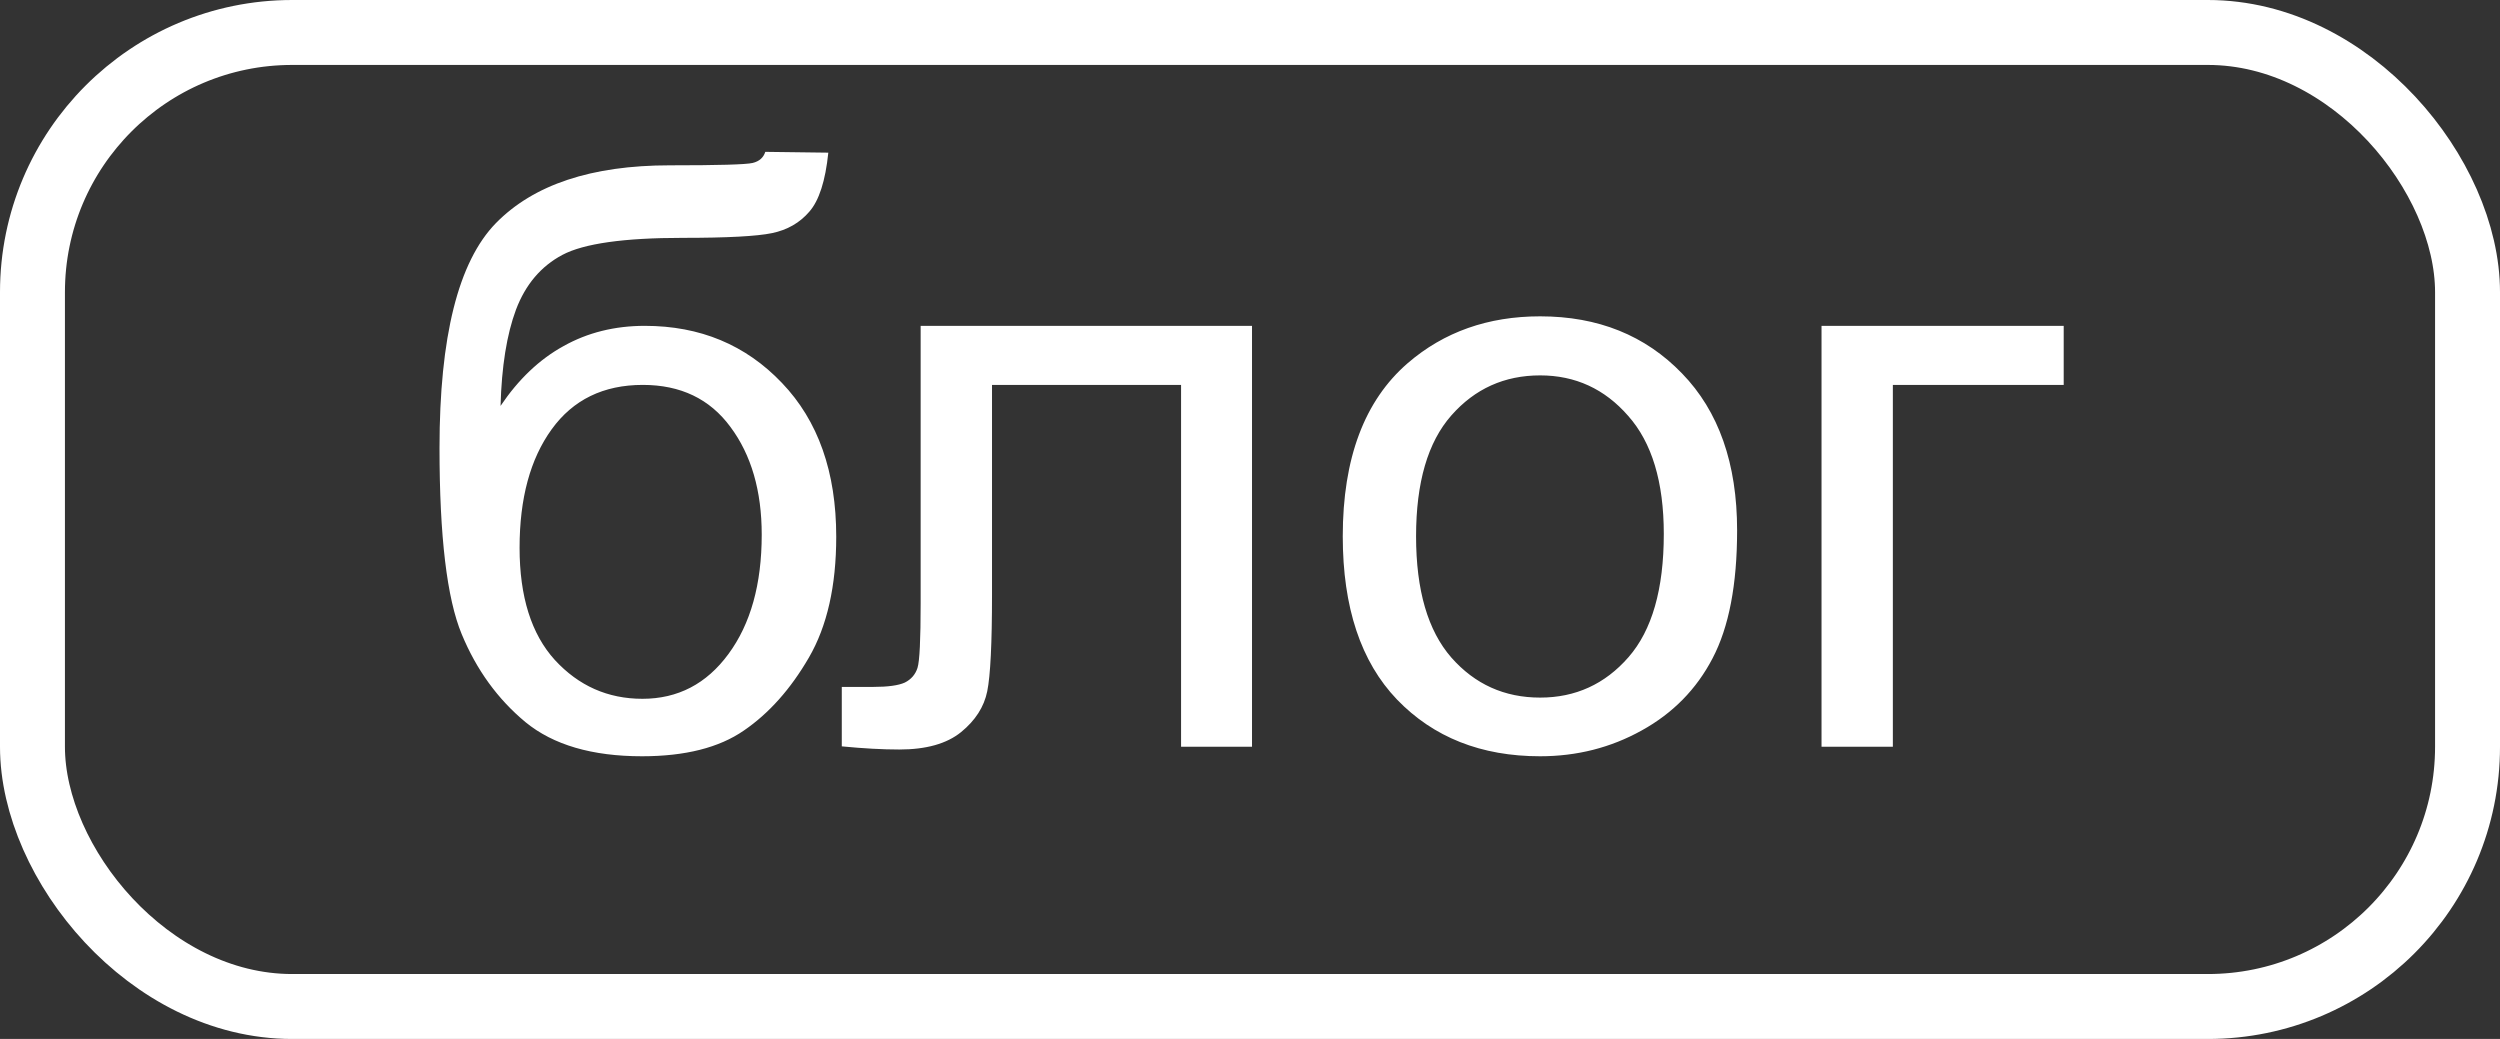
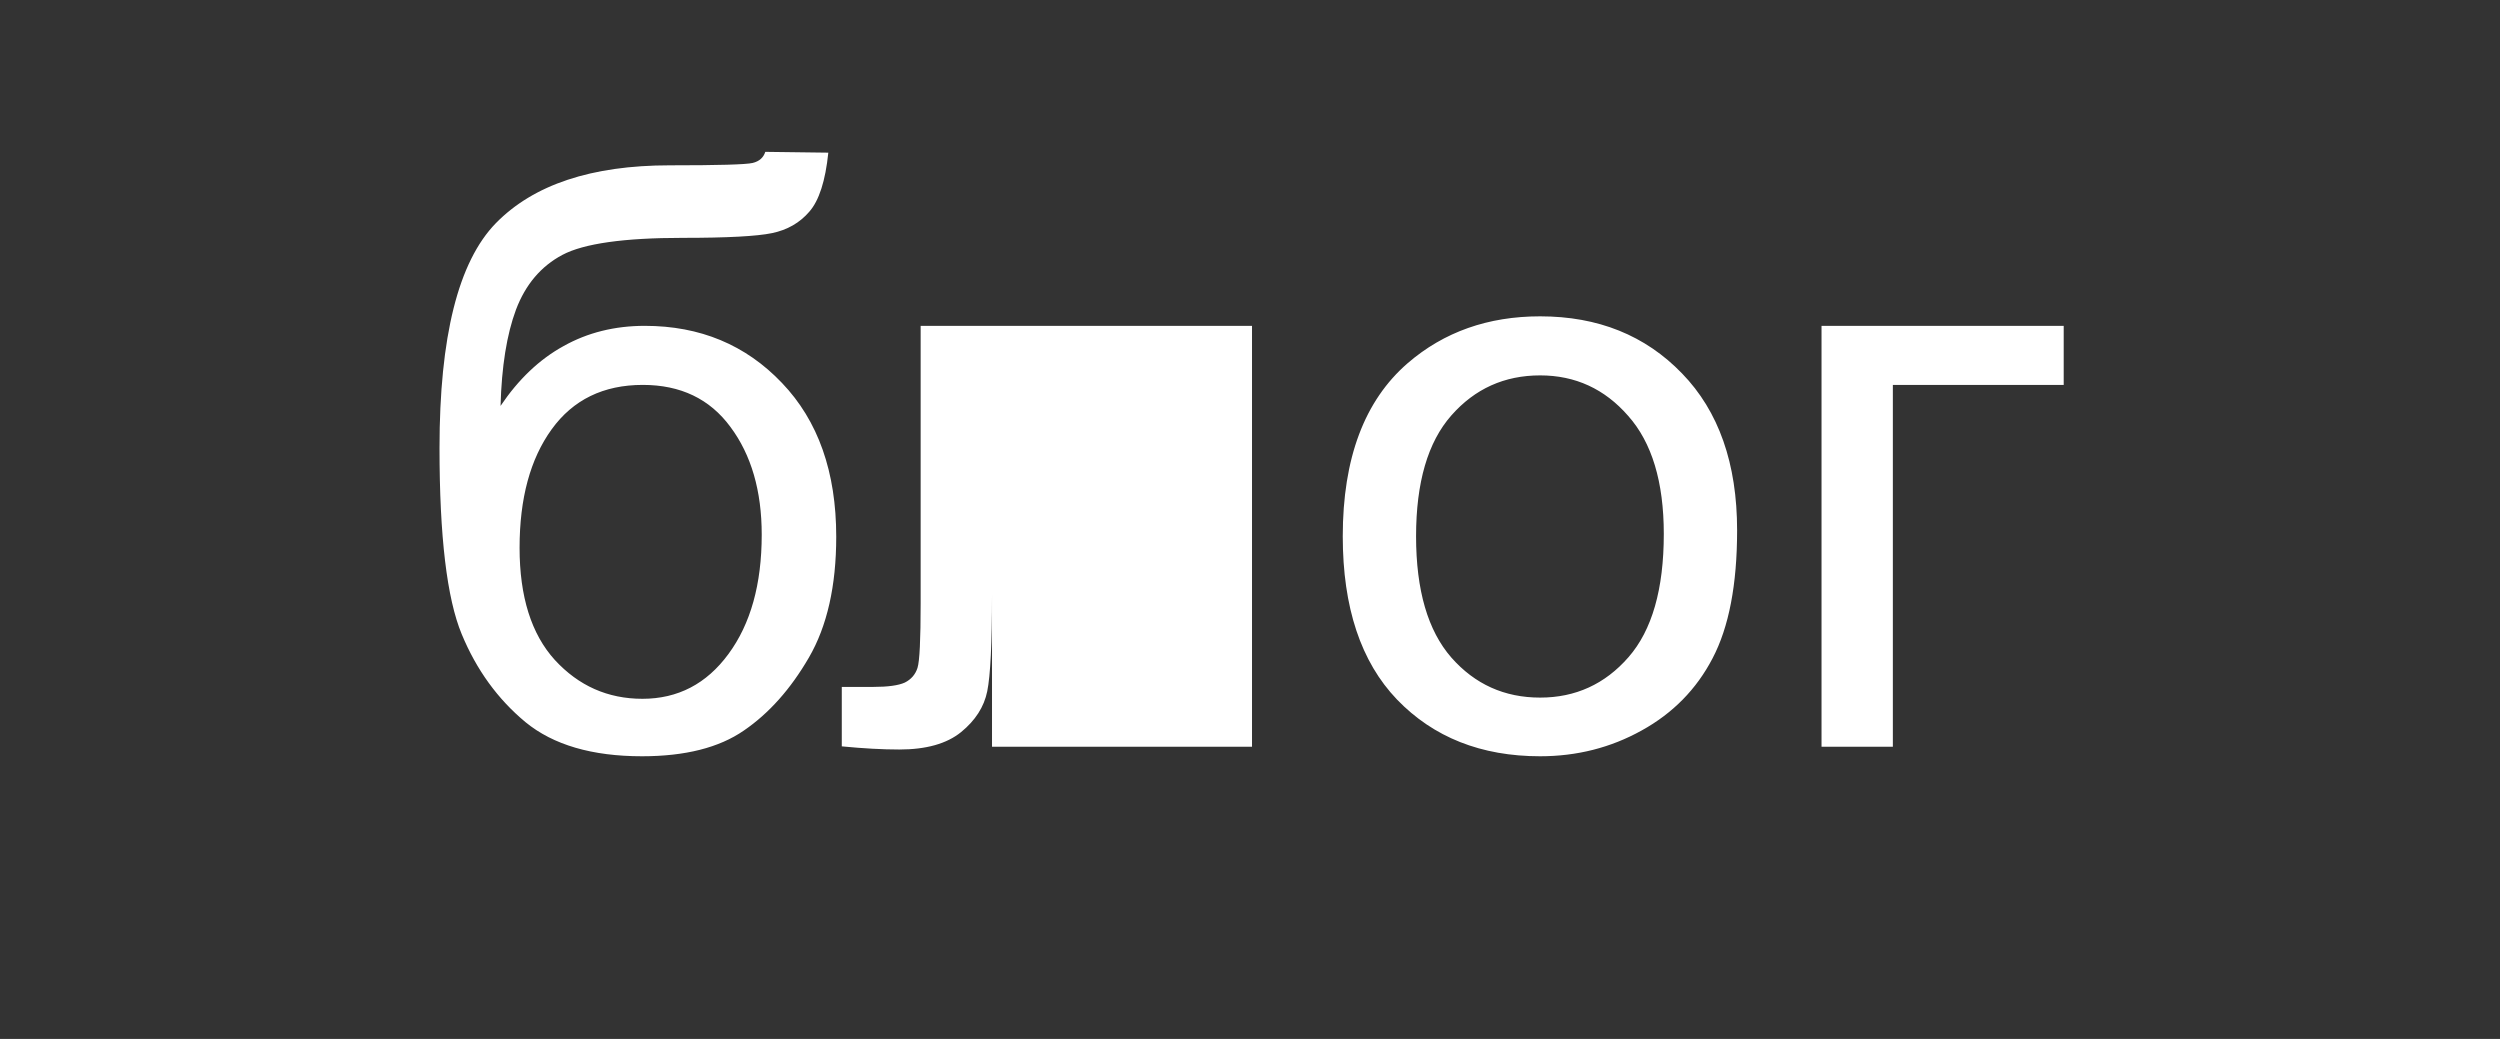
<svg xmlns="http://www.w3.org/2000/svg" width="77" height="32" viewBox="0 0 77 32" fill="none">
  <rect x="0" y="0" width="77" height="32" fill="#333333" stroke="none" />
-   <path d="M23.571 4.677L25.512 4.702C25.423 5.572 25.227 6.179 24.926 6.521C24.633 6.862 24.251 7.082 23.779 7.18C23.315 7.277 22.399 7.326 21.032 7.326C19.217 7.326 17.98 7.501 17.321 7.851C16.662 8.201 16.186 8.763 15.893 9.536C15.608 10.301 15.45 11.289 15.417 12.502C15.97 11.68 16.617 11.066 17.358 10.659C18.099 10.244 18.933 10.036 19.86 10.036C21.561 10.036 22.969 10.622 24.084 11.794C25.199 12.958 25.756 14.537 25.756 16.53C25.756 18.044 25.476 19.285 24.914 20.253C24.352 21.222 23.685 21.971 22.912 22.5C22.147 23.029 21.101 23.293 19.775 23.293C18.237 23.293 17.041 22.943 16.186 22.243C15.332 21.535 14.676 20.632 14.221 19.533C13.765 18.435 13.537 16.522 13.537 13.796C13.537 10.37 14.115 8.063 15.271 6.875C16.434 5.686 18.221 5.092 20.629 5.092C22.127 5.092 22.977 5.068 23.181 5.019C23.384 4.97 23.514 4.856 23.571 4.677ZM23.461 16.469C23.461 15.118 23.14 14.012 22.497 13.149C21.862 12.286 20.963 11.855 19.799 11.855C18.587 11.855 17.651 12.311 16.992 13.222C16.332 14.134 16.003 15.35 16.003 16.872C16.003 18.378 16.365 19.529 17.089 20.327C17.822 21.124 18.721 21.523 19.787 21.523C20.878 21.523 21.761 21.063 22.436 20.144C23.12 19.216 23.461 17.991 23.461 16.469ZM28.356 10.036H38.562V23H36.377V11.855H30.554V18.312C30.554 19.818 30.505 20.811 30.407 21.291C30.31 21.771 30.041 22.19 29.602 22.548C29.162 22.906 28.527 23.085 27.697 23.085C27.185 23.085 26.595 23.053 25.927 22.988V21.157H26.892C27.347 21.157 27.673 21.112 27.868 21.023C28.064 20.925 28.194 20.774 28.259 20.571C28.324 20.367 28.356 19.704 28.356 18.581V10.036ZM41.357 16.518C41.357 14.117 42.024 12.339 43.359 11.184C44.474 10.223 45.833 9.743 47.436 9.743C49.218 9.743 50.675 10.329 51.806 11.501C52.937 12.665 53.503 14.276 53.503 16.335C53.503 18.003 53.251 19.317 52.746 20.278C52.25 21.23 51.521 21.971 50.561 22.5C49.609 23.029 48.567 23.293 47.436 23.293C45.621 23.293 44.152 22.711 43.029 21.547C41.914 20.384 41.357 18.707 41.357 16.518ZM43.615 16.518C43.615 18.178 43.977 19.423 44.702 20.253C45.426 21.075 46.337 21.486 47.436 21.486C48.526 21.486 49.434 21.071 50.158 20.241C50.883 19.411 51.245 18.146 51.245 16.445C51.245 14.842 50.878 13.629 50.146 12.807C49.422 11.977 48.518 11.562 47.436 11.562C46.337 11.562 45.426 11.973 44.702 12.795C43.977 13.617 43.615 14.858 43.615 16.518ZM56.103 10.036H63.562V11.855H58.3V23H56.103V10.036Z" fill="white" />
-   <rect x="1" y="1" width="75" height="30" rx="8" stroke="white" stroke-width="2" />
+   <path d="M23.571 4.677L25.512 4.702C25.423 5.572 25.227 6.179 24.926 6.521C24.633 6.862 24.251 7.082 23.779 7.18C23.315 7.277 22.399 7.326 21.032 7.326C19.217 7.326 17.98 7.501 17.321 7.851C16.662 8.201 16.186 8.763 15.893 9.536C15.608 10.301 15.45 11.289 15.417 12.502C15.97 11.68 16.617 11.066 17.358 10.659C18.099 10.244 18.933 10.036 19.86 10.036C21.561 10.036 22.969 10.622 24.084 11.794C25.199 12.958 25.756 14.537 25.756 16.53C25.756 18.044 25.476 19.285 24.914 20.253C24.352 21.222 23.685 21.971 22.912 22.5C22.147 23.029 21.101 23.293 19.775 23.293C18.237 23.293 17.041 22.943 16.186 22.243C15.332 21.535 14.676 20.632 14.221 19.533C13.765 18.435 13.537 16.522 13.537 13.796C13.537 10.37 14.115 8.063 15.271 6.875C16.434 5.686 18.221 5.092 20.629 5.092C22.127 5.092 22.977 5.068 23.181 5.019C23.384 4.97 23.514 4.856 23.571 4.677ZM23.461 16.469C23.461 15.118 23.14 14.012 22.497 13.149C21.862 12.286 20.963 11.855 19.799 11.855C18.587 11.855 17.651 12.311 16.992 13.222C16.332 14.134 16.003 15.35 16.003 16.872C16.003 18.378 16.365 19.529 17.089 20.327C17.822 21.124 18.721 21.523 19.787 21.523C20.878 21.523 21.761 21.063 22.436 20.144C23.12 19.216 23.461 17.991 23.461 16.469ZM28.356 10.036H38.562V23H36.377H30.554V18.312C30.554 19.818 30.505 20.811 30.407 21.291C30.31 21.771 30.041 22.19 29.602 22.548C29.162 22.906 28.527 23.085 27.697 23.085C27.185 23.085 26.595 23.053 25.927 22.988V21.157H26.892C27.347 21.157 27.673 21.112 27.868 21.023C28.064 20.925 28.194 20.774 28.259 20.571C28.324 20.367 28.356 19.704 28.356 18.581V10.036ZM41.357 16.518C41.357 14.117 42.024 12.339 43.359 11.184C44.474 10.223 45.833 9.743 47.436 9.743C49.218 9.743 50.675 10.329 51.806 11.501C52.937 12.665 53.503 14.276 53.503 16.335C53.503 18.003 53.251 19.317 52.746 20.278C52.25 21.23 51.521 21.971 50.561 22.5C49.609 23.029 48.567 23.293 47.436 23.293C45.621 23.293 44.152 22.711 43.029 21.547C41.914 20.384 41.357 18.707 41.357 16.518ZM43.615 16.518C43.615 18.178 43.977 19.423 44.702 20.253C45.426 21.075 46.337 21.486 47.436 21.486C48.526 21.486 49.434 21.071 50.158 20.241C50.883 19.411 51.245 18.146 51.245 16.445C51.245 14.842 50.878 13.629 50.146 12.807C49.422 11.977 48.518 11.562 47.436 11.562C46.337 11.562 45.426 11.973 44.702 12.795C43.977 13.617 43.615 14.858 43.615 16.518ZM56.103 10.036H63.562V11.855H58.3V23H56.103V10.036Z" fill="white" />
</svg>